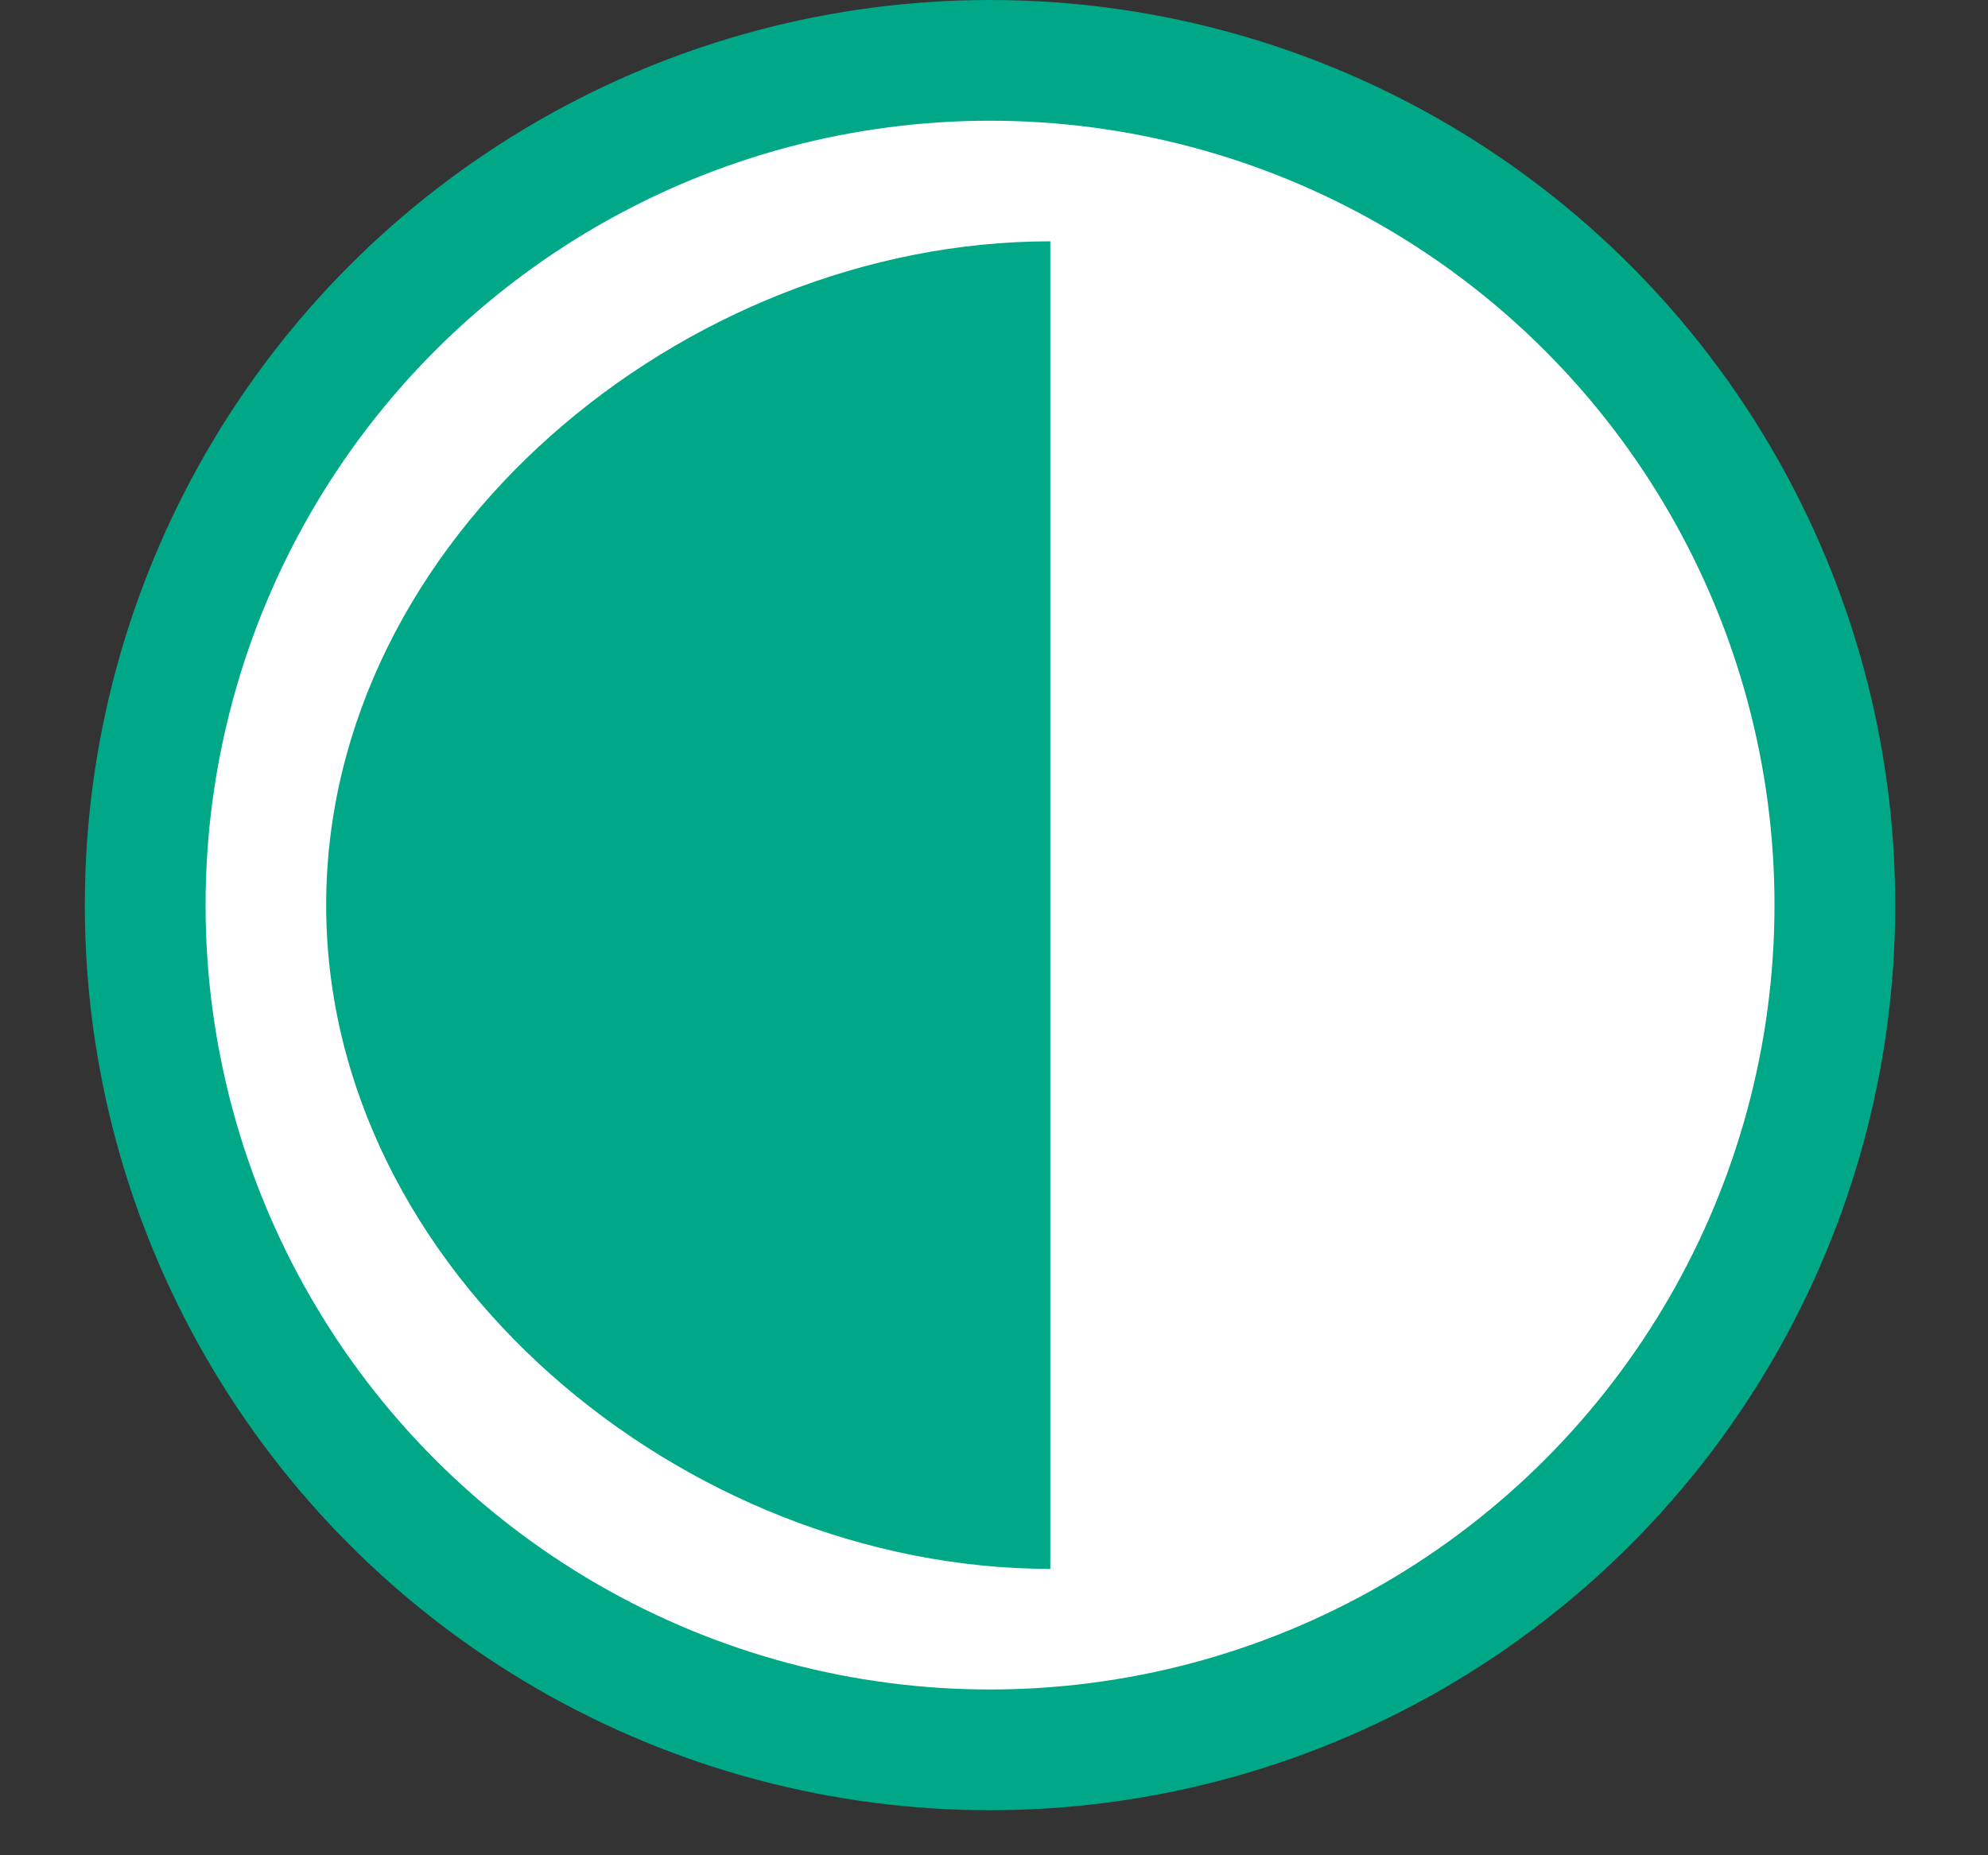
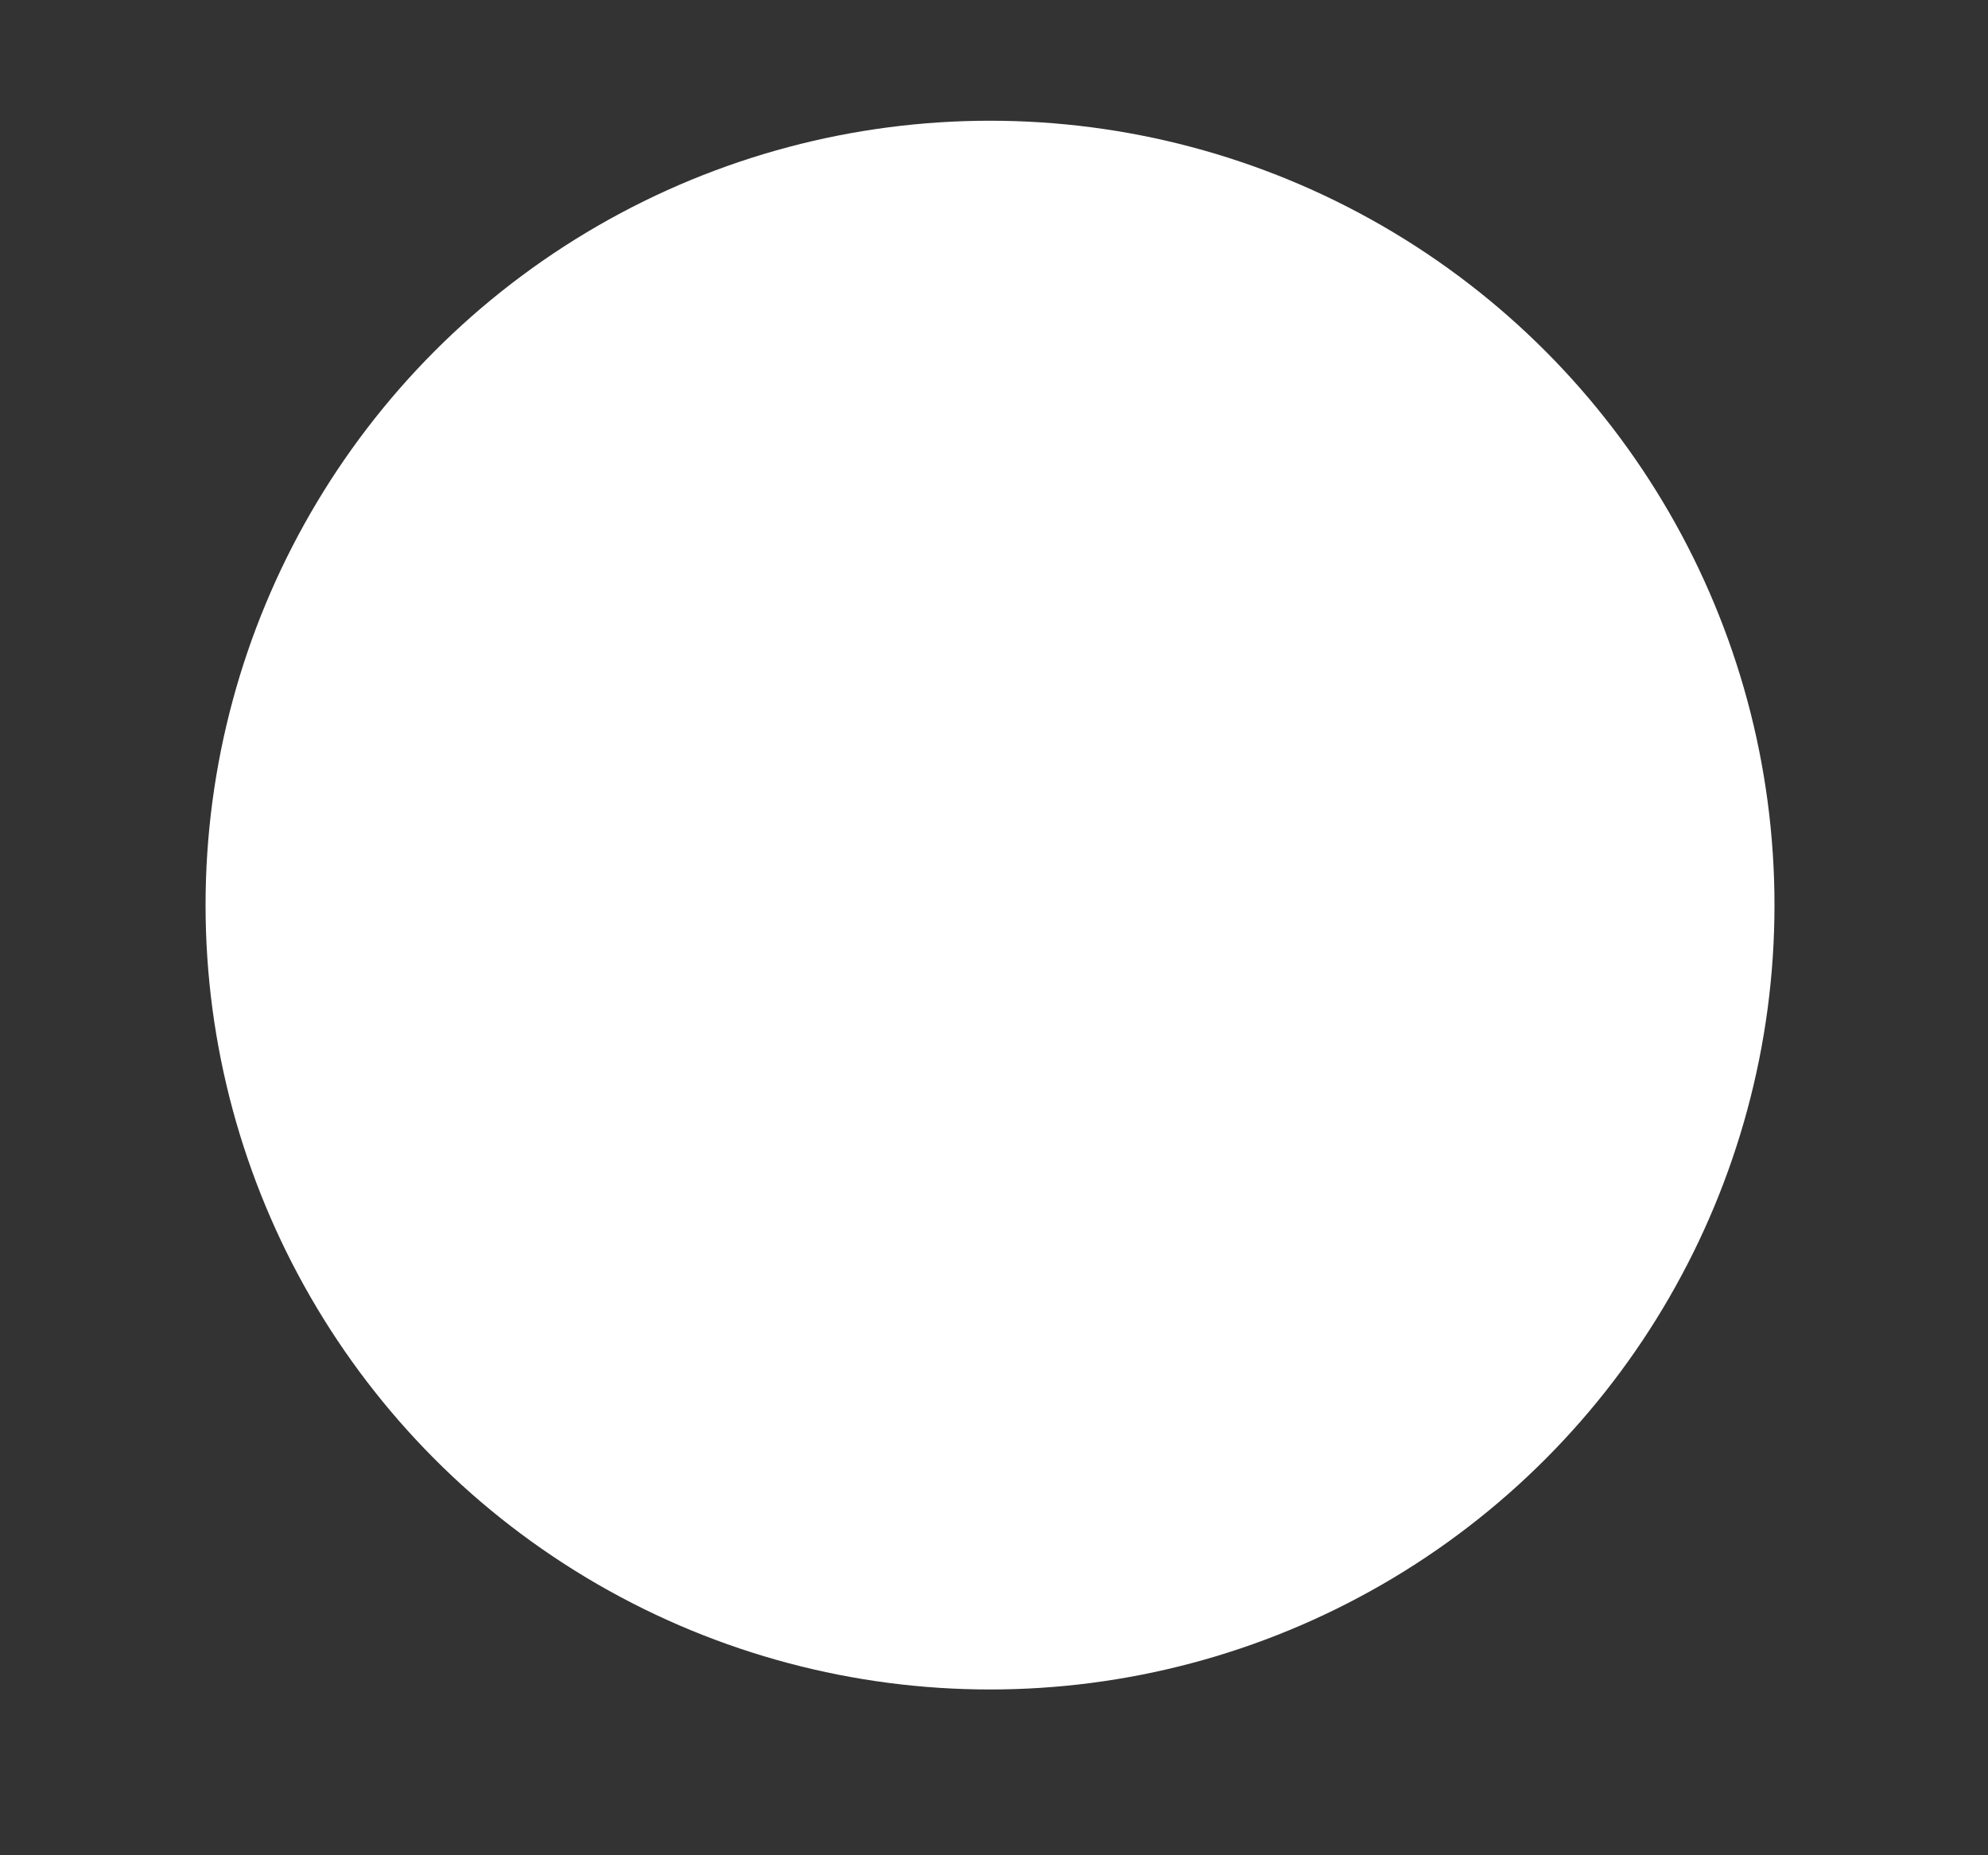
<svg xmlns="http://www.w3.org/2000/svg" width="15" height="14" viewBox="0 0 15 14" fill="none">
  <rect x="0" y="0" width="15" height="14" fill="#333333" stroke="none" />
-   <circle cx="7.47" cy="6.83" r="6.83" fill="#00A887" />
  <circle cx="7.47" cy="6.83" r="5.919" fill="white" />
-   <path d="M7.925 7.285V11.839C5.159 11.839 2.461 9.596 2.461 6.83C2.461 4.064 5.159 1.821 7.925 1.821V7.285Z" fill="#00A887" />
</svg>